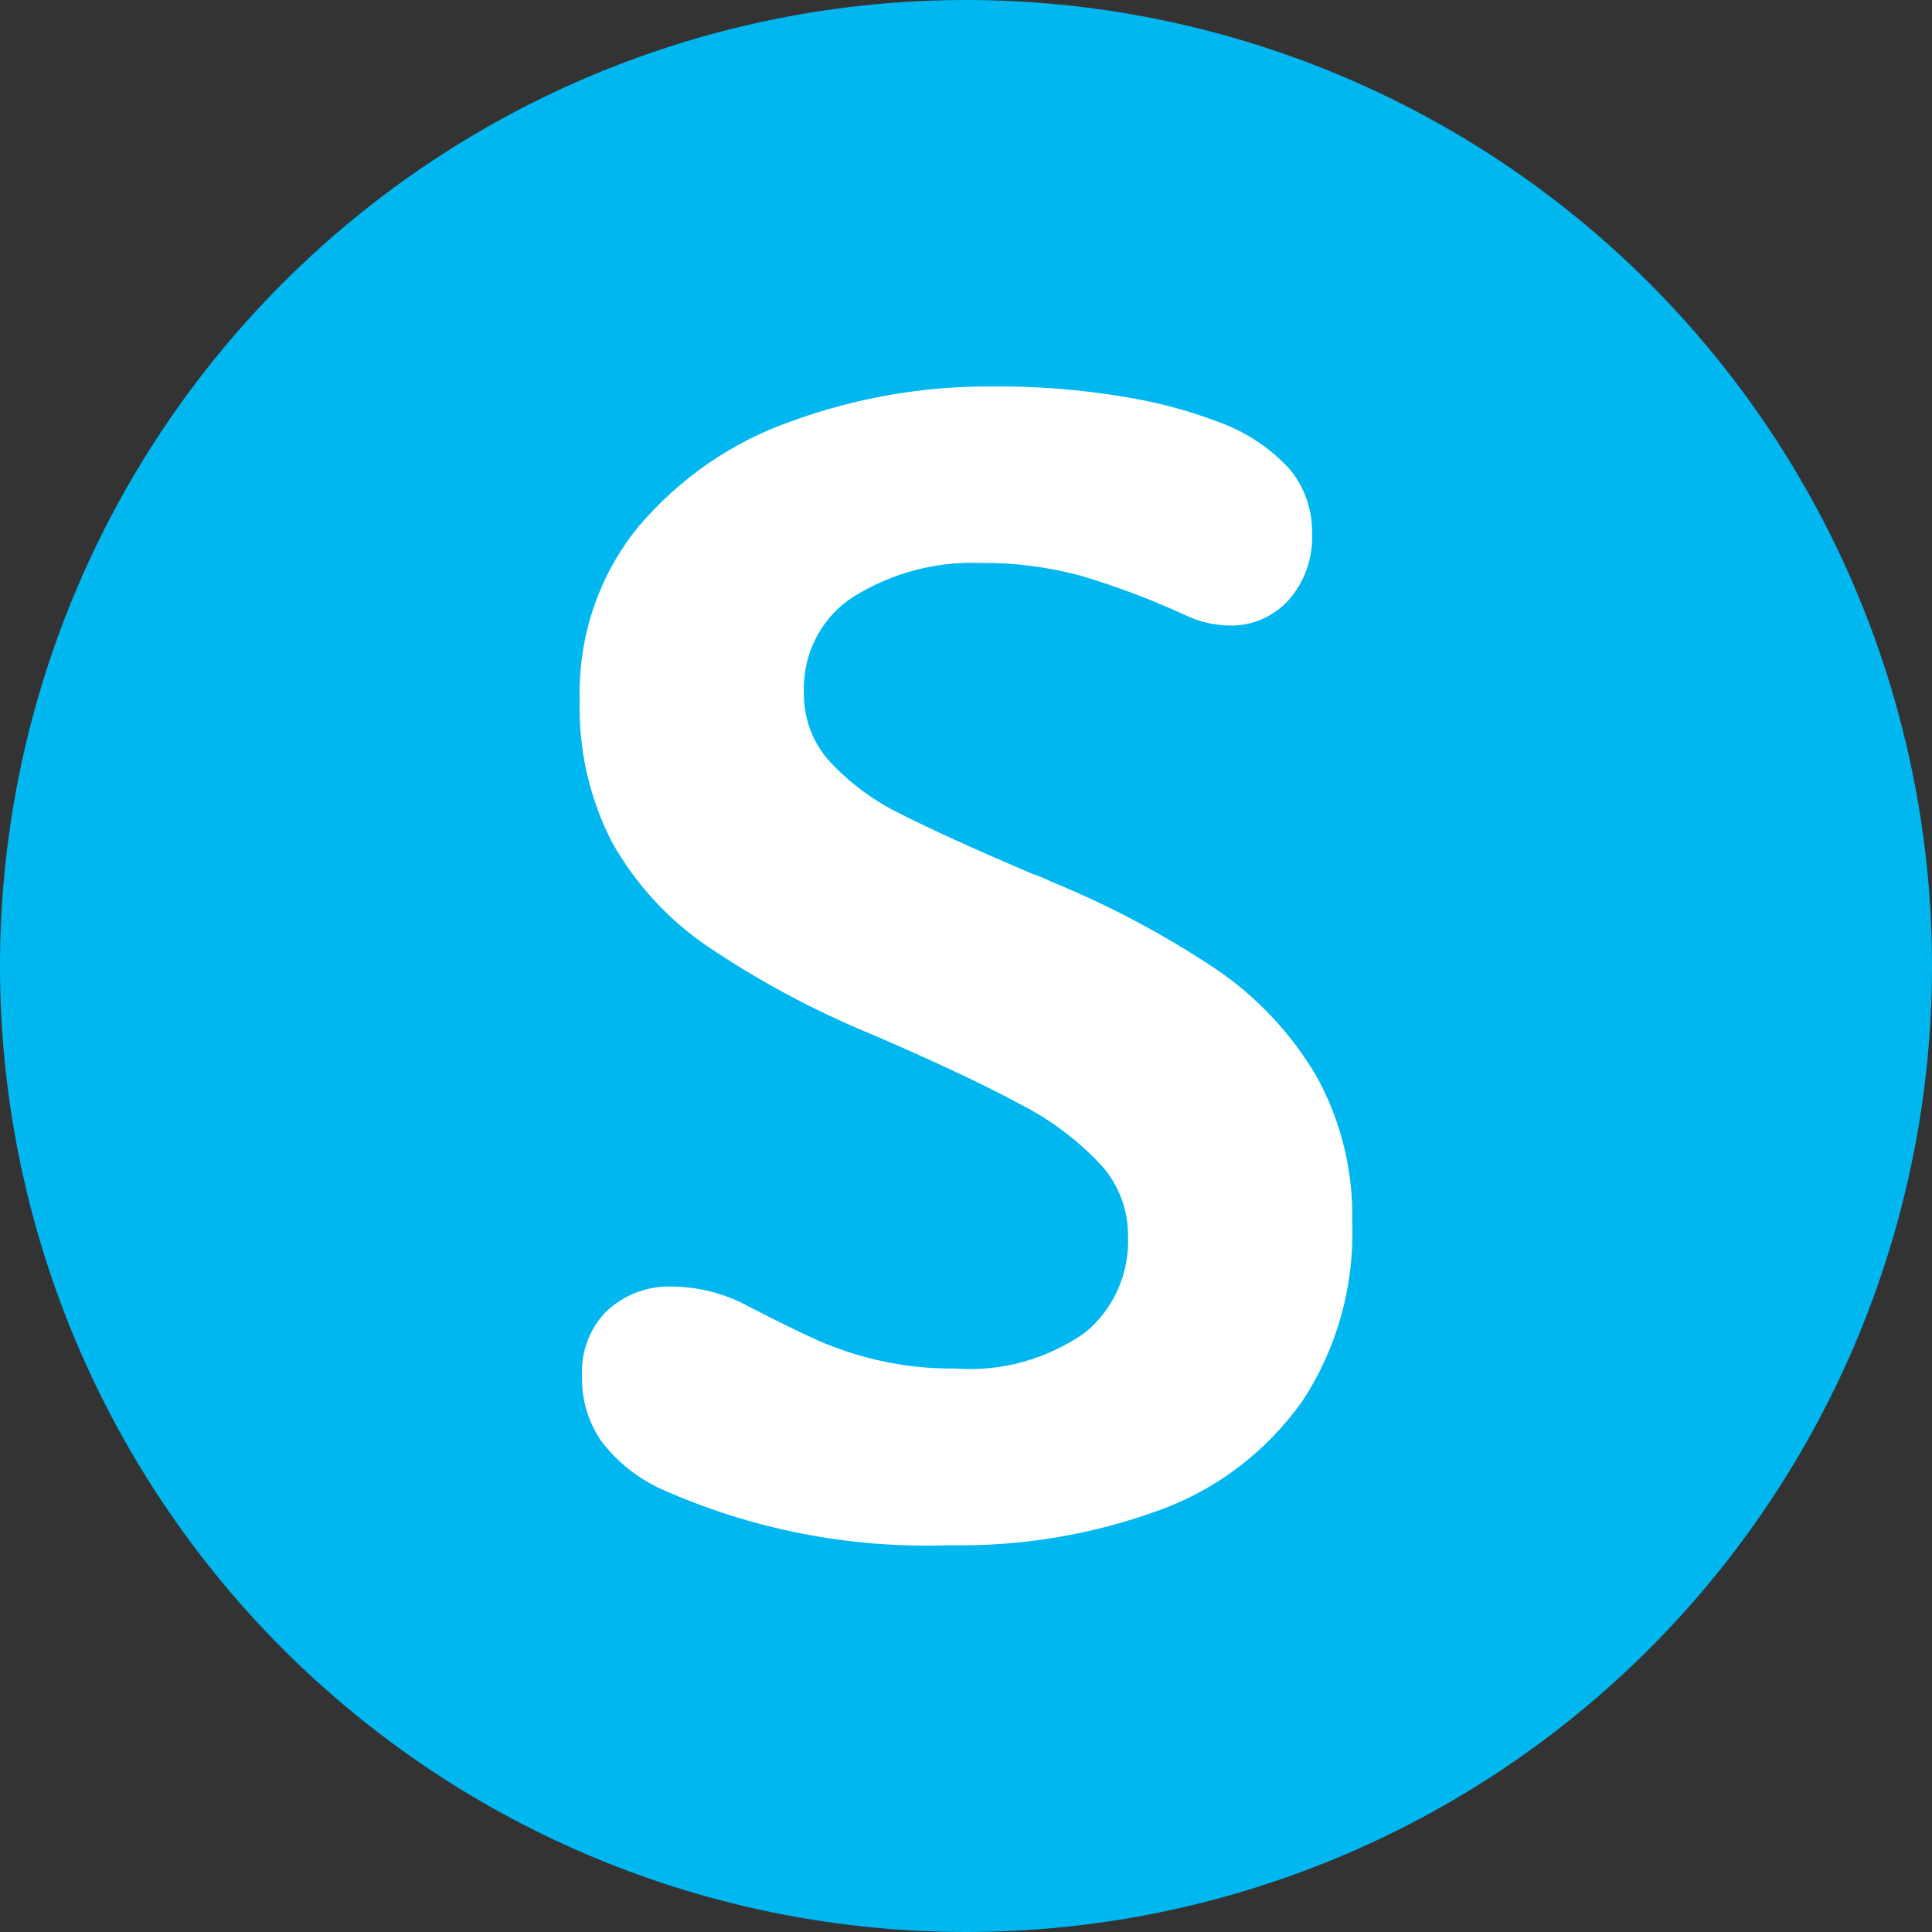
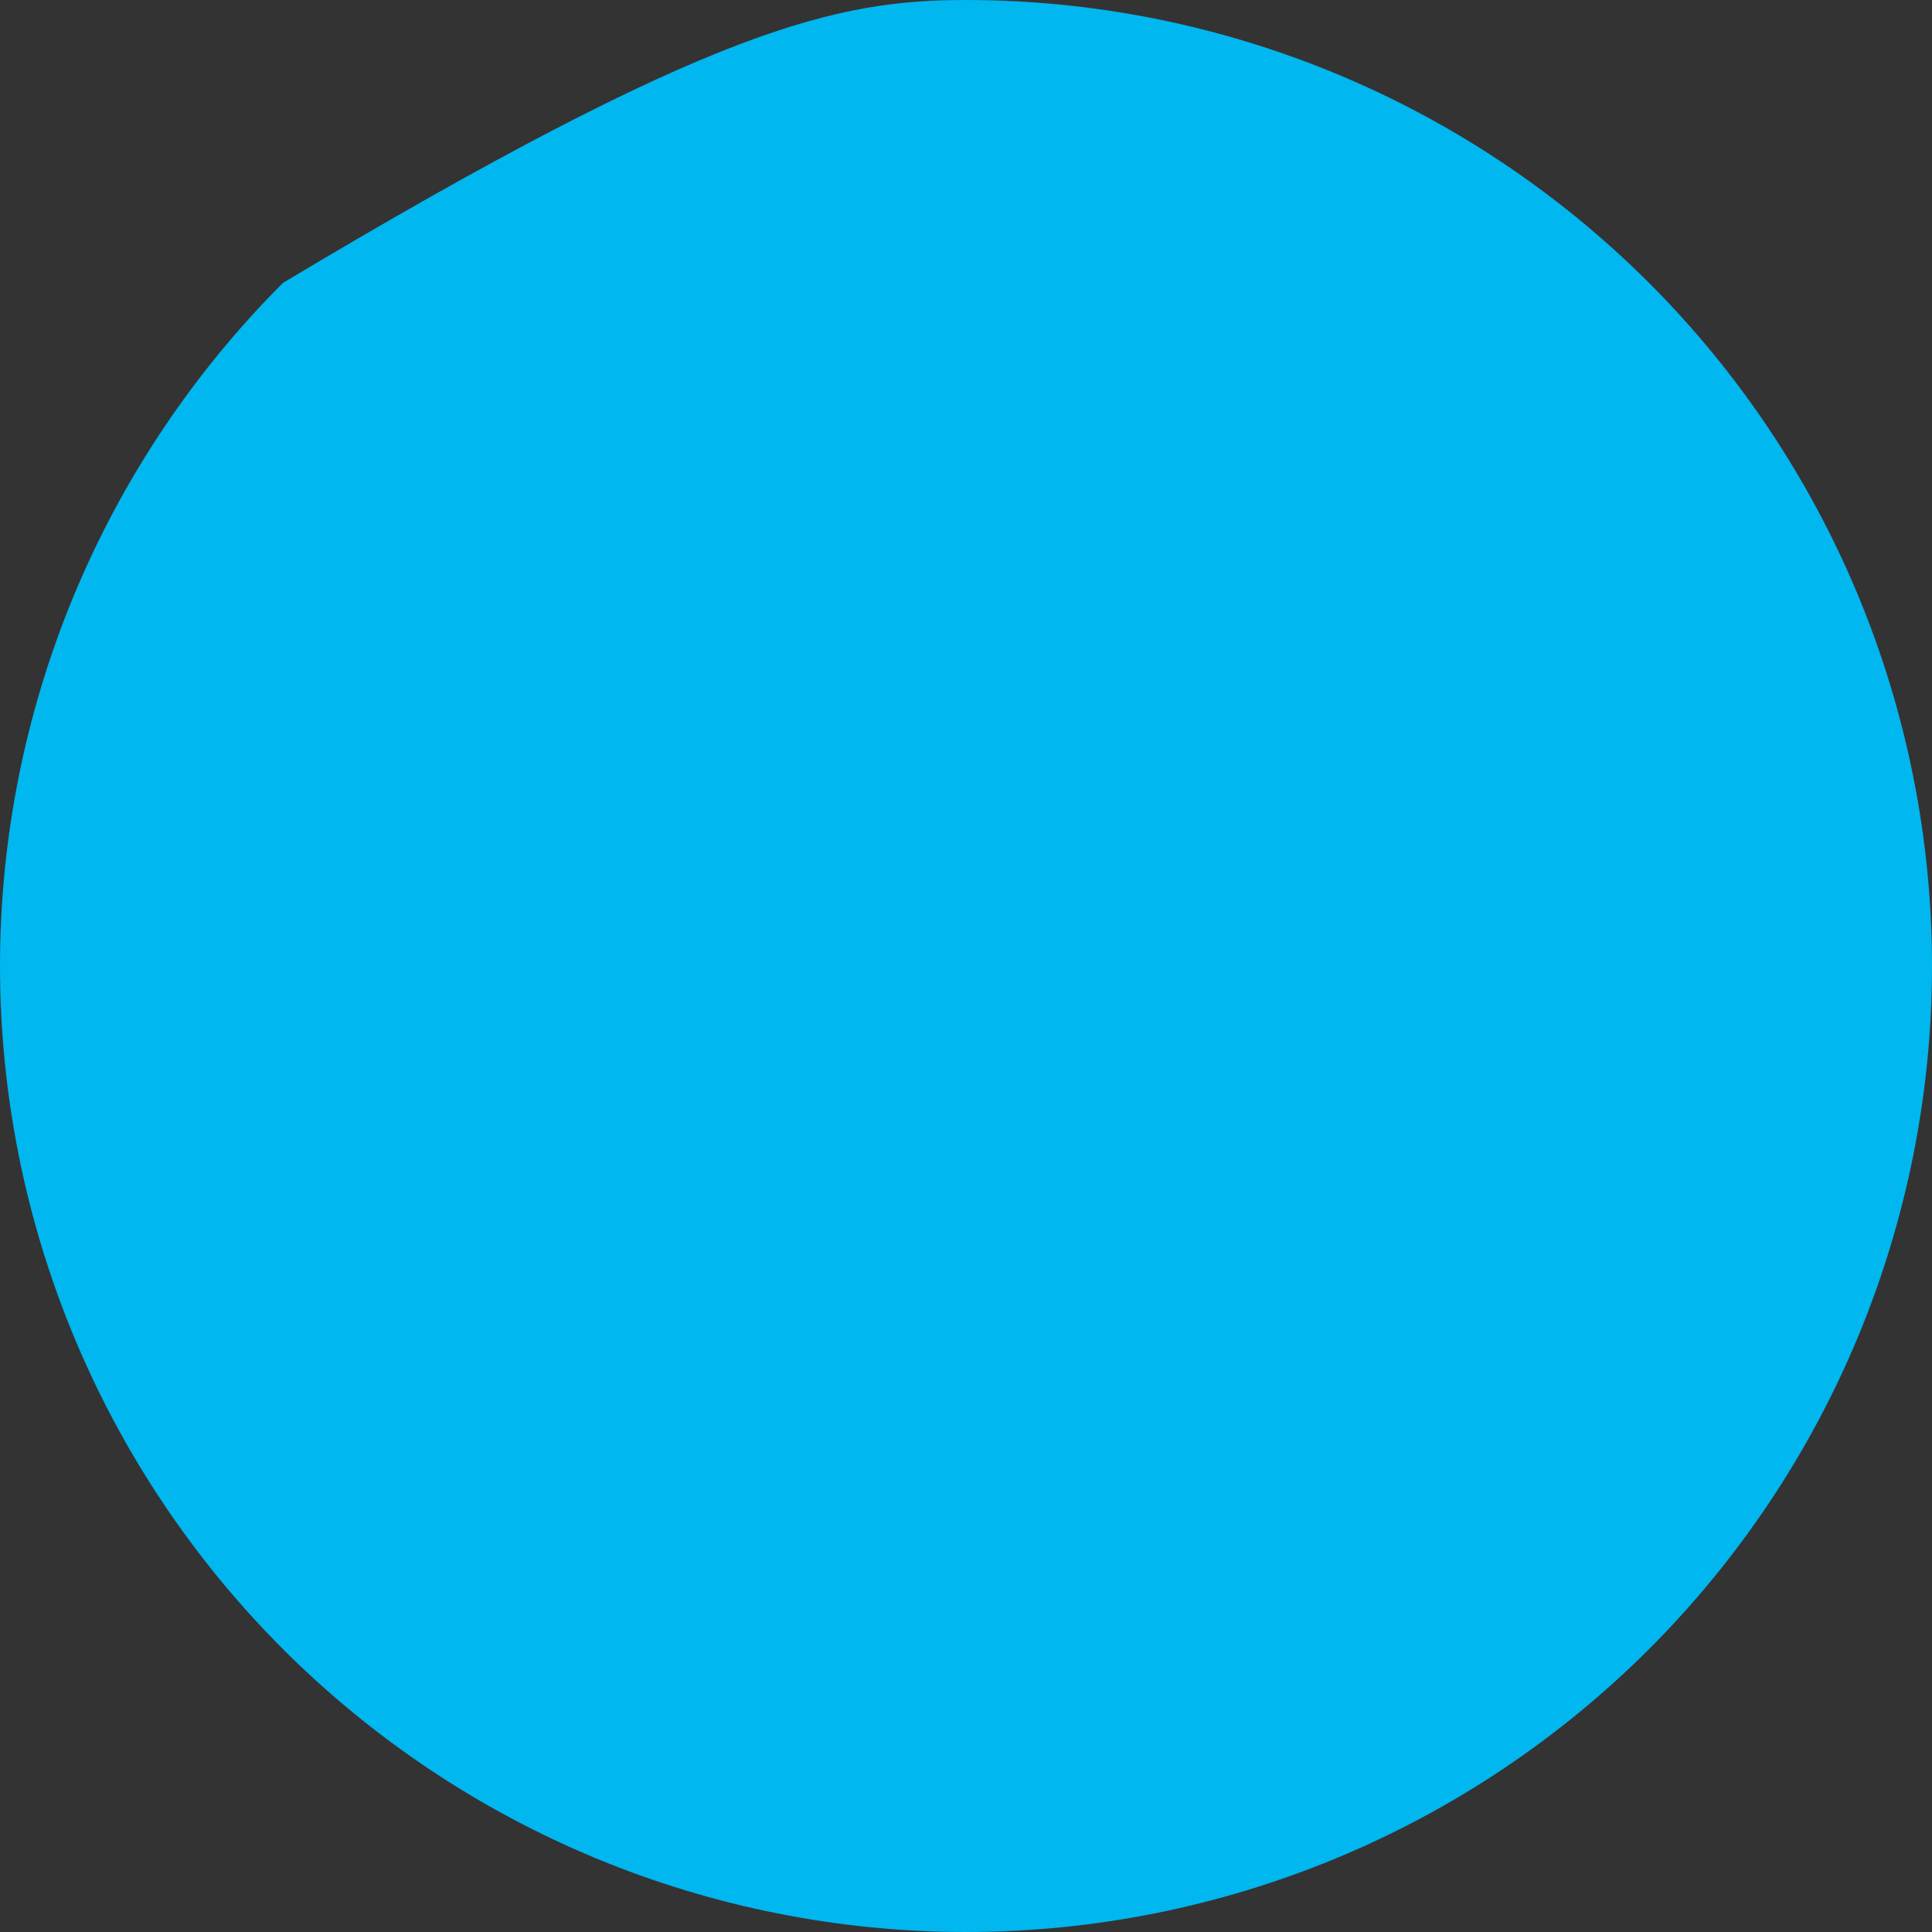
<svg xmlns="http://www.w3.org/2000/svg" width="34" height="34" viewBox="0 0 34 34" fill="none">
  <rect x="0" y="0" width="34" height="34" fill="#333333" stroke="none" />
-   <path d="M34 17C34 19.233 33.56 21.443 32.706 23.506C31.852 25.568 30.599 27.442 29.021 29.021C27.442 30.599 25.568 31.852 23.506 32.706C21.443 33.56 19.233 34 17 34C14.768 34 12.557 33.56 10.494 32.706C8.432 31.852 6.558 30.599 4.979 29.021C3.401 27.442 2.148 25.568 1.294 23.506C0.44 21.443 -1.61457e-09 19.233 0 17C0 14.768 0.44 12.557 1.294 10.494C2.148 8.432 3.401 6.558 4.979 4.979C6.558 3.401 8.432 2.148 10.494 1.294C12.557 0.44 14.768 -8.04608e-10 17 0C19.233 -1.60922e-09 21.443 0.44 23.506 1.294C25.568 2.148 27.442 3.401 29.021 4.979C30.599 6.558 31.852 8.432 32.706 10.494C33.56 12.557 34 14.768 34 17Z" fill="#00B7F0" />
-   <path fill-rule="evenodd" clip-rule="evenodd" d="M12.448 16.652C11.762 16.186 11.19 15.563 10.775 14.831C10.375 14.058 10.178 13.191 10.202 12.315C10.172 11.203 10.54 10.119 11.235 9.269C11.958 8.416 12.887 7.775 13.928 7.413C15.06 7 16.253 6.793 17.453 6.801C18.239 6.793 19.023 6.855 19.798 6.986C20.353 7.075 20.898 7.22 21.425 7.419C21.909 7.588 22.346 7.876 22.698 8.258C22.958 8.572 23.097 8.973 23.091 9.385C23.1 9.6 23.068 9.814 22.997 10.015C22.927 10.217 22.818 10.402 22.677 10.561C22.544 10.707 22.383 10.822 22.204 10.899C22.025 10.976 21.832 11.013 21.638 11.008C21.371 11.005 21.108 10.944 20.866 10.829C20.269 10.553 19.654 10.321 19.026 10.134C18.448 9.977 17.852 9.9 17.254 9.907C16.474 9.877 15.703 10.081 15.033 10.493C14.751 10.67 14.519 10.922 14.363 11.223C14.207 11.524 14.133 11.863 14.147 12.204C14.143 12.651 14.308 13.083 14.607 13.407C14.963 13.788 15.383 14.098 15.847 14.322C16.367 14.588 17.142 14.941 18.173 15.38C18.287 15.418 18.398 15.464 18.506 15.518C19.512 15.928 20.476 16.44 21.385 17.045C22.102 17.527 22.708 18.168 23.157 18.921C23.599 19.712 23.821 20.614 23.797 21.527C23.834 22.645 23.524 23.746 22.911 24.669C22.287 25.542 21.424 26.203 20.432 26.566C19.238 27.007 17.975 27.219 16.707 27.193C14.963 27.256 13.229 26.917 11.628 26.201C11.219 26.013 10.86 25.726 10.583 25.363C10.353 25.031 10.233 24.63 10.243 24.221C10.231 24.006 10.265 23.791 10.342 23.59C10.419 23.39 10.538 23.209 10.689 23.06C11.007 22.773 11.419 22.623 11.841 22.641C12.311 22.647 12.773 22.77 13.188 22.998C13.703 23.264 14.11 23.463 14.408 23.596C14.748 23.743 15.1 23.858 15.461 23.94C15.905 24.041 16.358 24.089 16.813 24.084C17.617 24.143 18.417 23.923 19.086 23.459C19.336 23.257 19.537 22.996 19.67 22.698C19.803 22.401 19.866 22.074 19.852 21.747C19.853 21.282 19.681 20.835 19.372 20.497C18.964 20.062 18.486 19.703 17.96 19.436C17.337 19.098 16.462 18.685 15.333 18.199C14.324 17.784 13.357 17.266 12.448 16.652" fill="white" />
+   <path d="M34 17C34 19.233 33.56 21.443 32.706 23.506C31.852 25.568 30.599 27.442 29.021 29.021C27.442 30.599 25.568 31.852 23.506 32.706C21.443 33.56 19.233 34 17 34C14.768 34 12.557 33.56 10.494 32.706C8.432 31.852 6.558 30.599 4.979 29.021C3.401 27.442 2.148 25.568 1.294 23.506C0.44 21.443 -1.61457e-09 19.233 0 17C0 14.768 0.44 12.557 1.294 10.494C2.148 8.432 3.401 6.558 4.979 4.979C12.557 0.44 14.768 -8.04608e-10 17 0C19.233 -1.60922e-09 21.443 0.44 23.506 1.294C25.568 2.148 27.442 3.401 29.021 4.979C30.599 6.558 31.852 8.432 32.706 10.494C33.56 12.557 34 14.768 34 17Z" fill="#00B7F0" />
</svg>